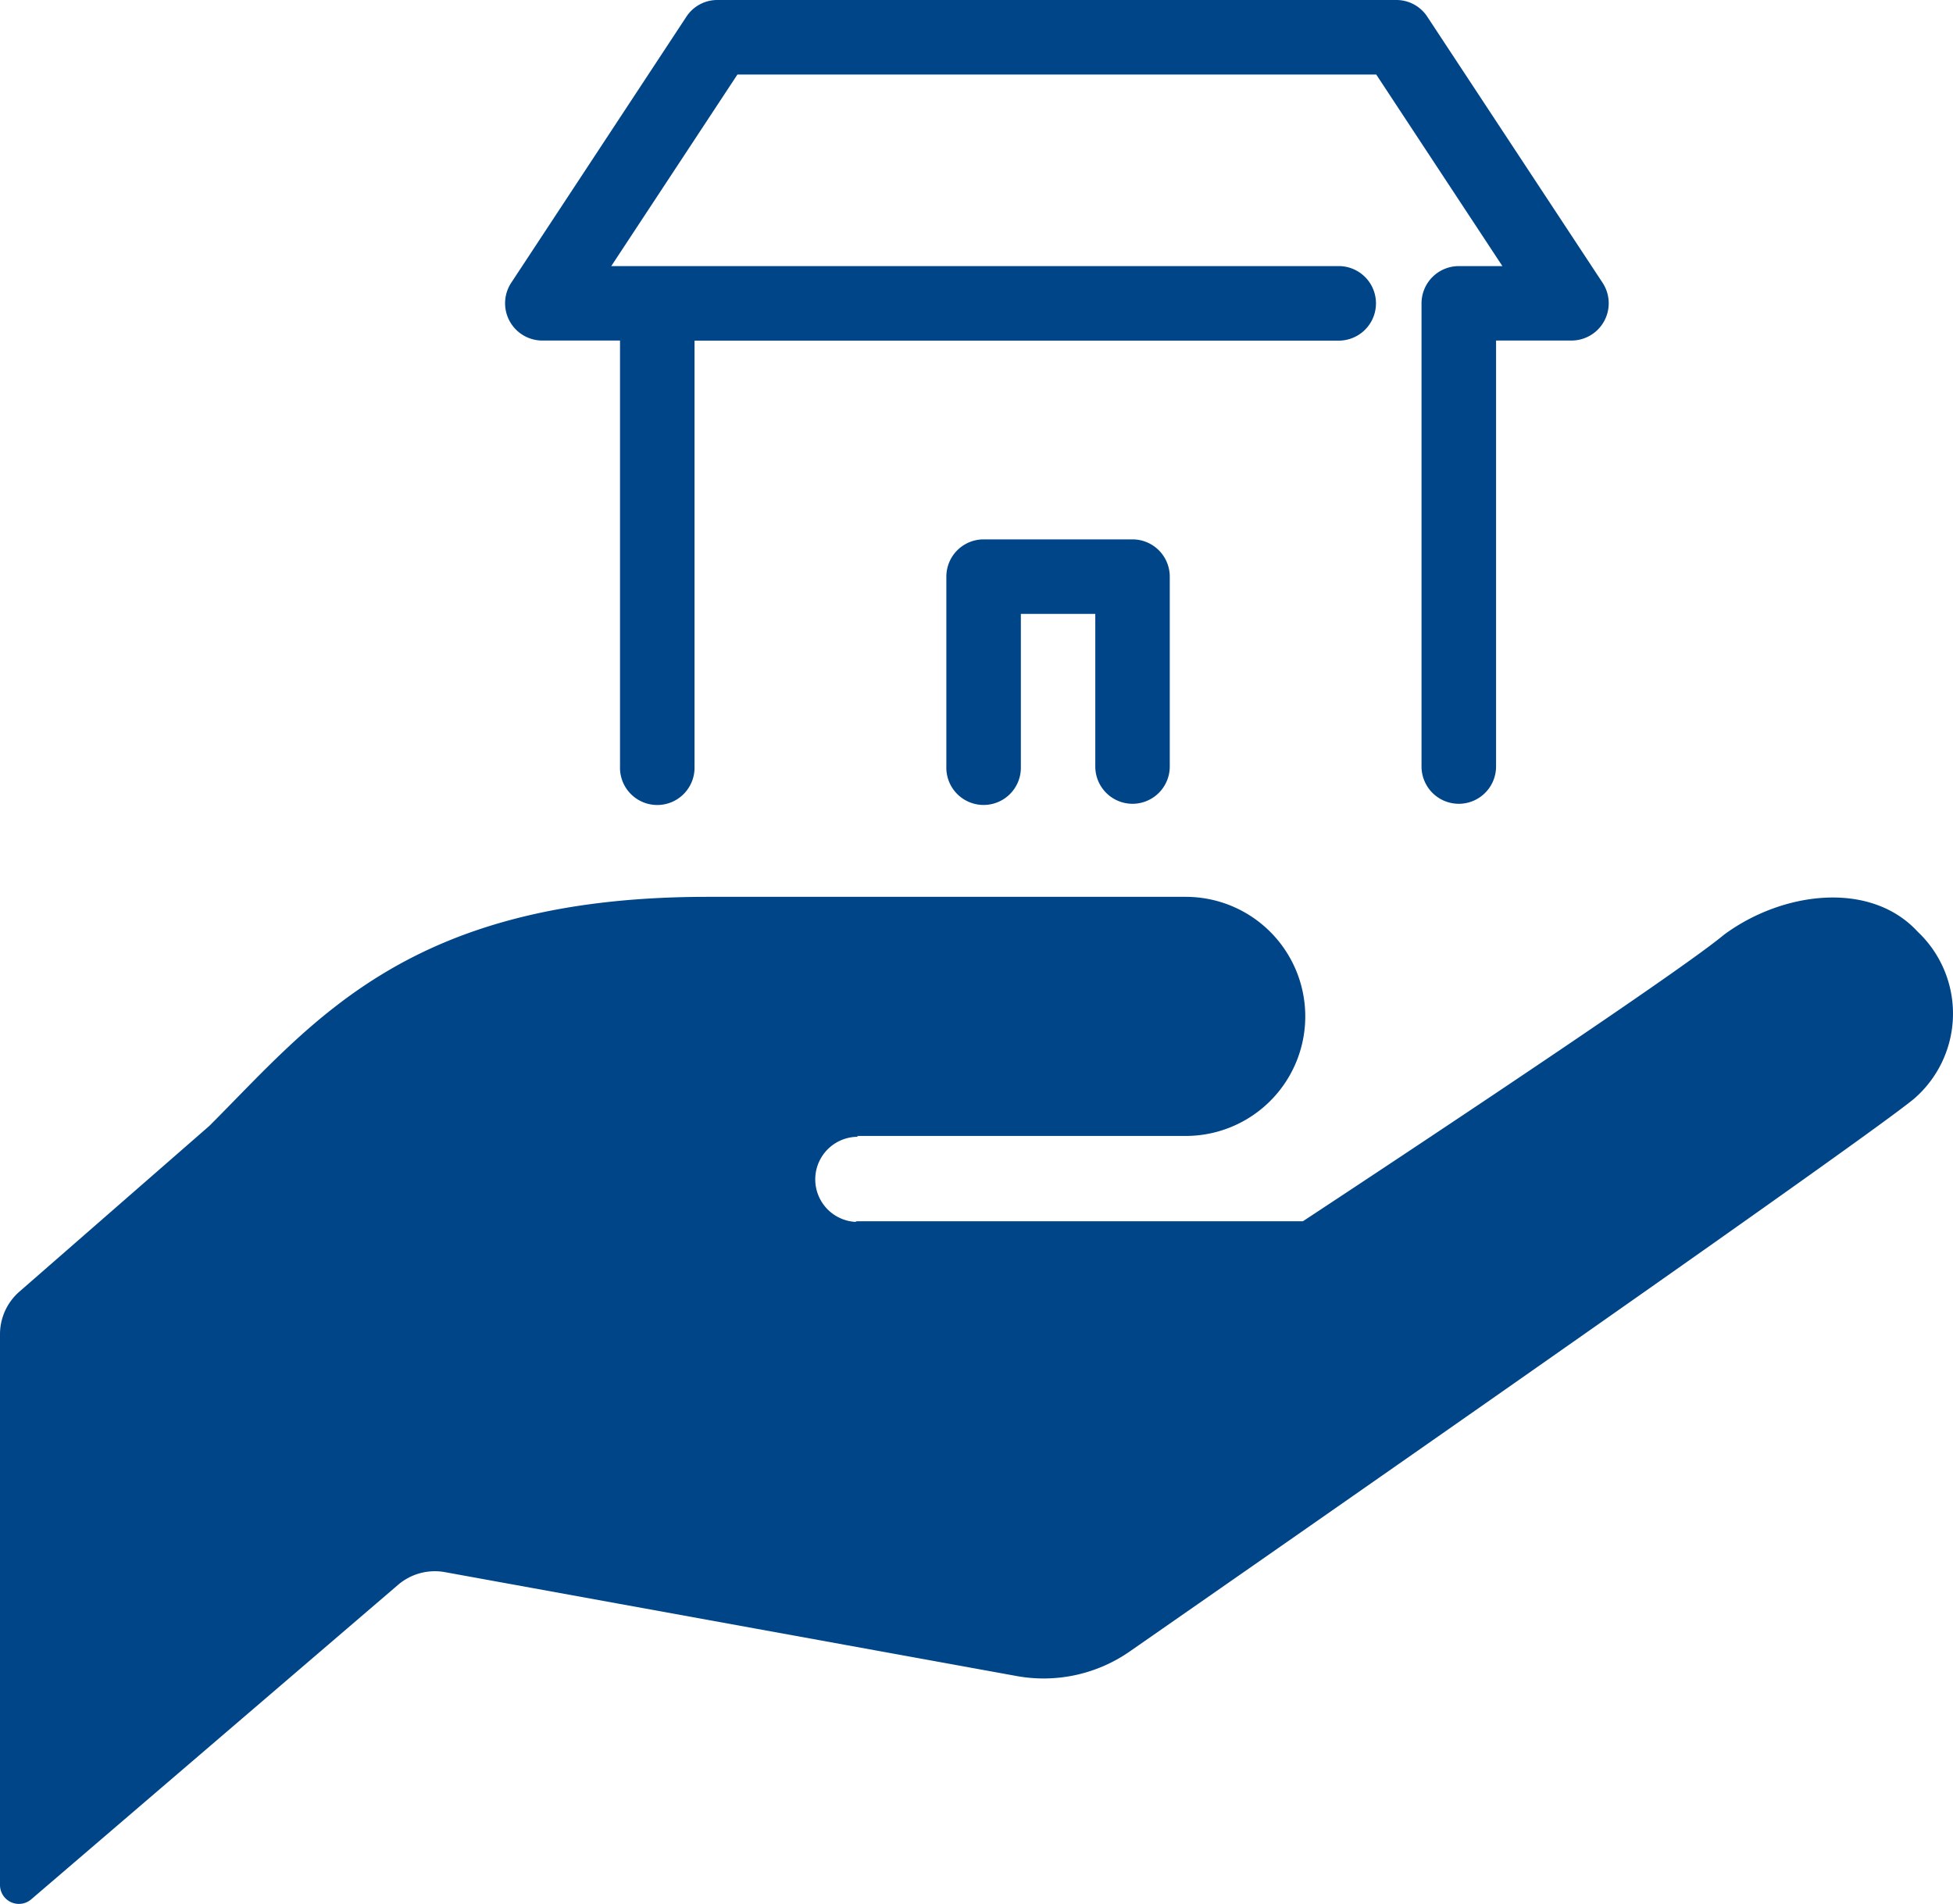
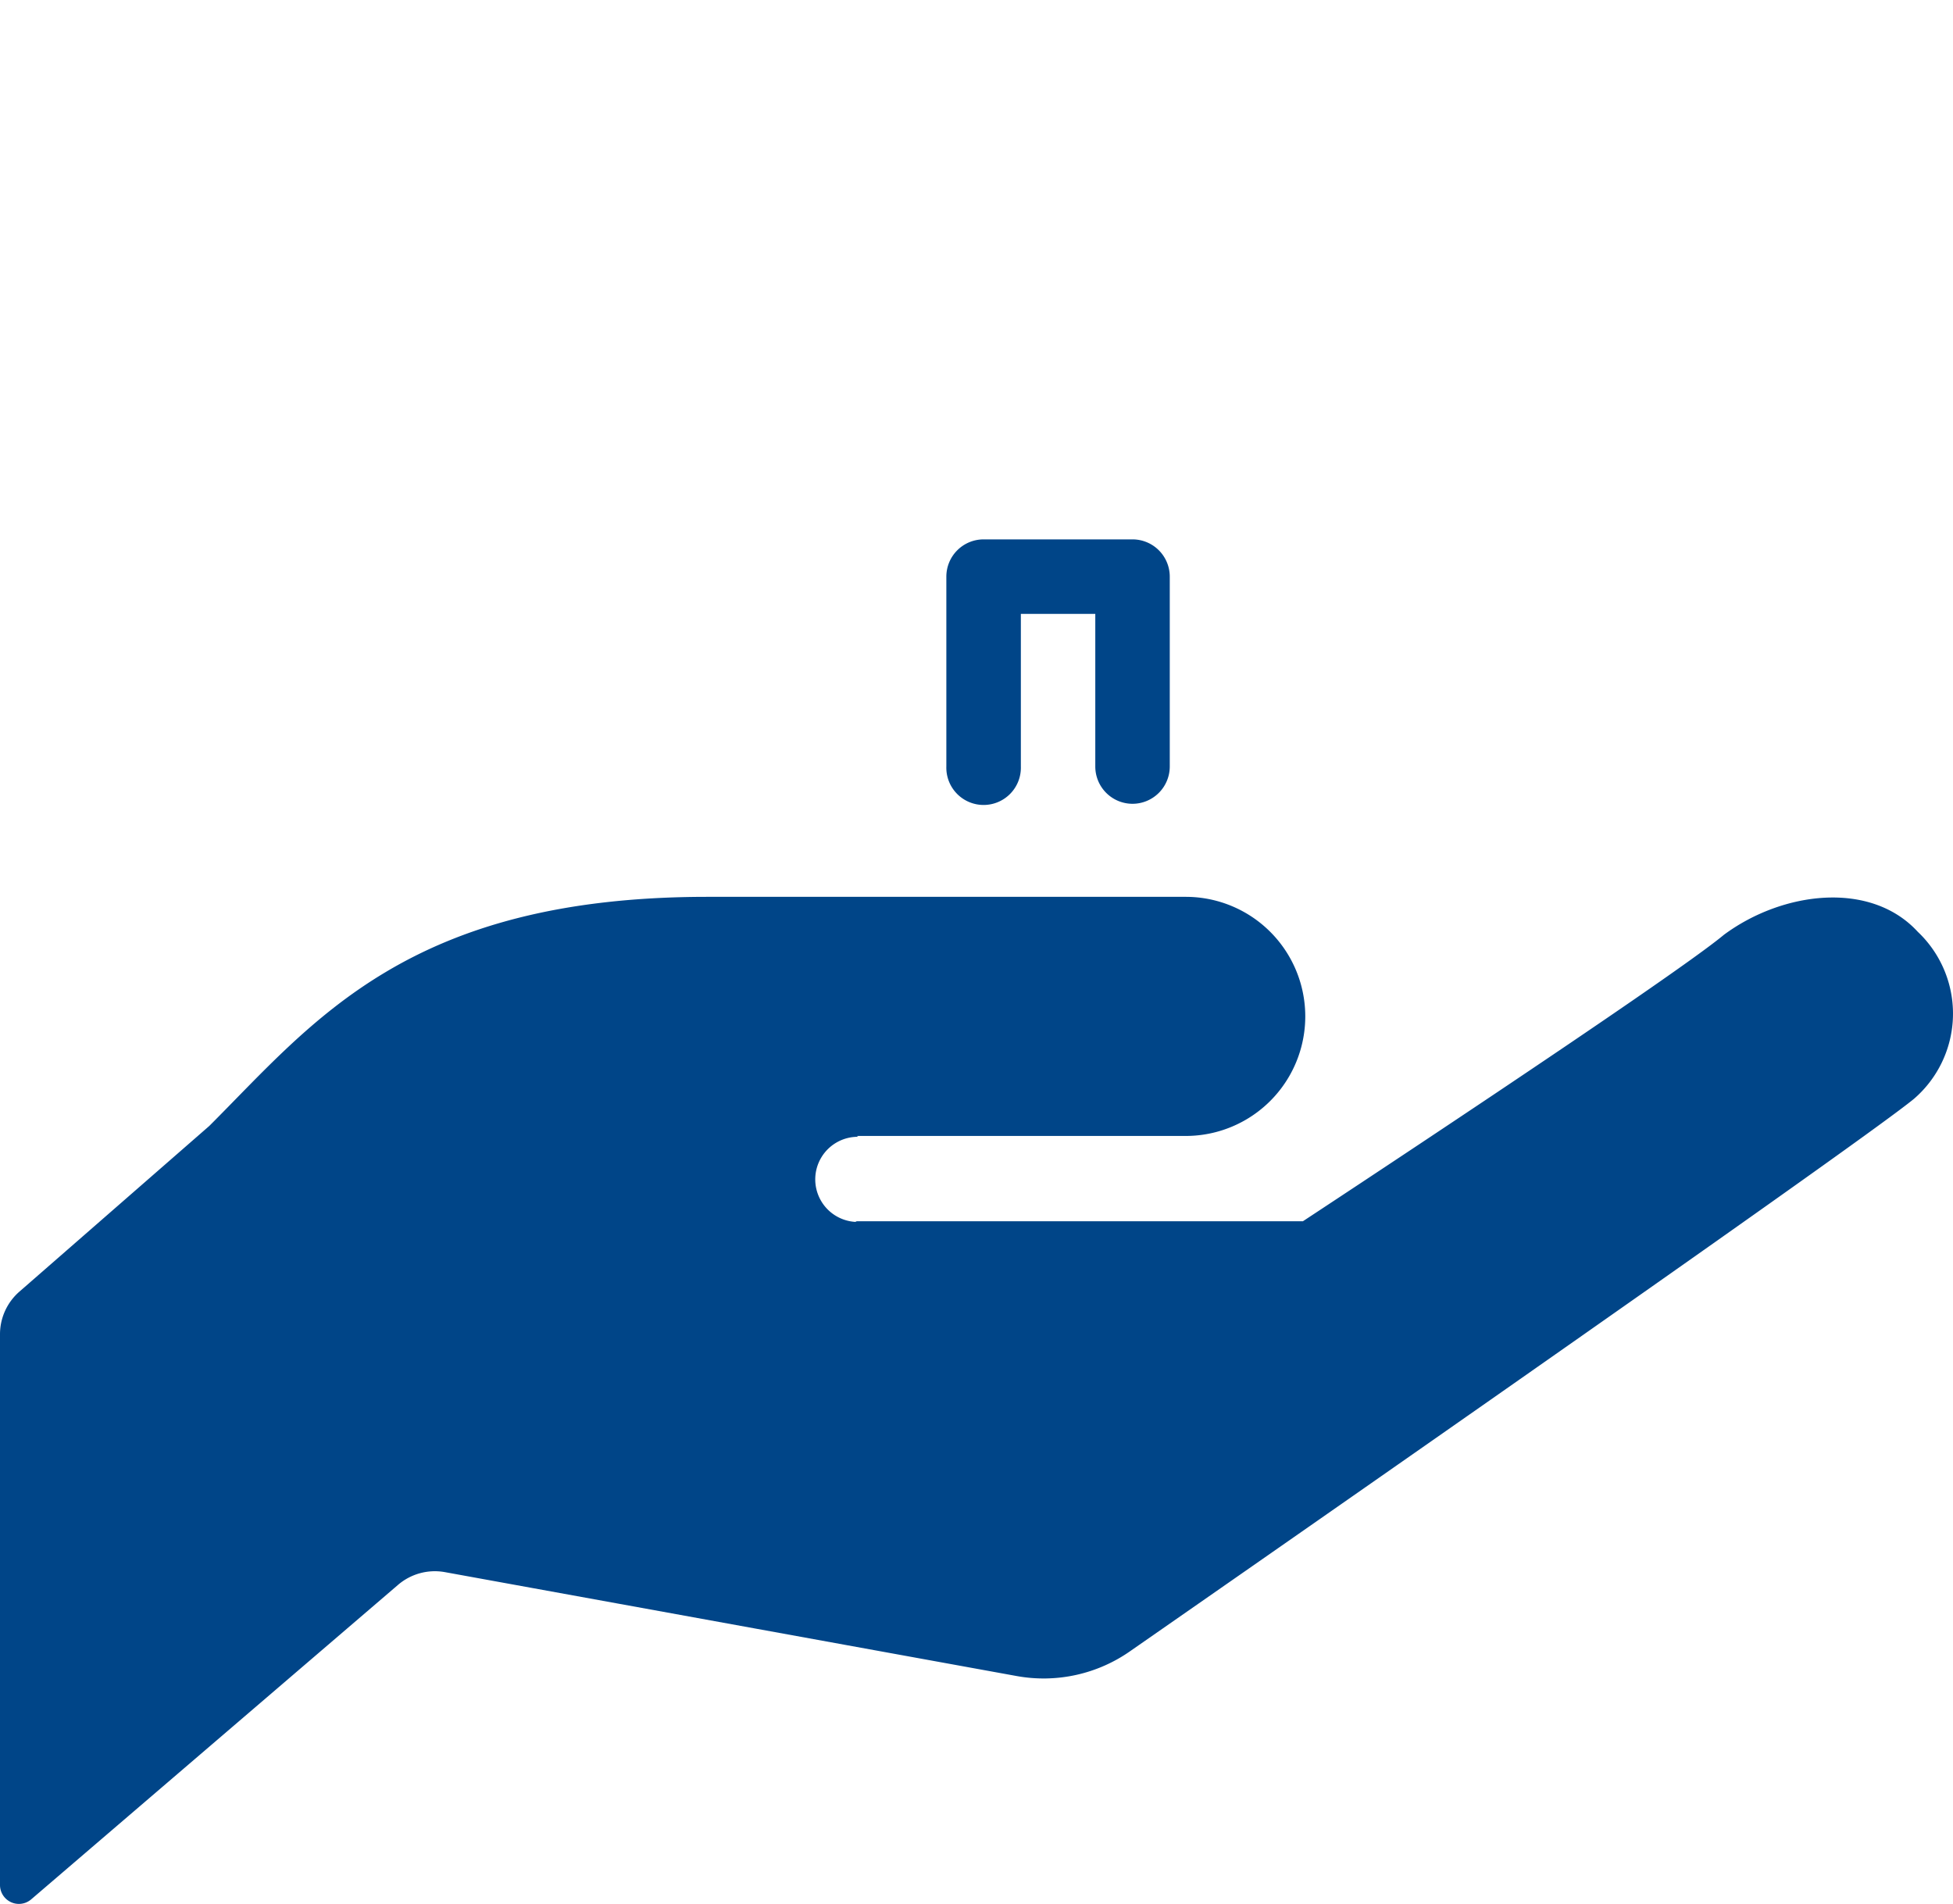
<svg xmlns="http://www.w3.org/2000/svg" width="53.341" height="52" viewBox="0 0 53.341 52">
  <g data-name="グループ 4701">
    <path data-name="パス 29261" d="M23.4 29.492h8.98a3.265 3.265 0 0 0 .01-6.53H19.322c-8.164 0-10.747 3.4-13.605 6.256L.533 33.741A1.544 1.544 0 0 0 0 34.9v15.05a.516.516 0 0 0 .853.389l10.02-8.589a1.544 1.544 0 0 1 1.28-.346l15.613 2.837a4.118 4.118 0 0 0 3.116-.689S50.813 29.7 52.28 28.474a3.075 3.075 0 0 0 .31-4.337 2.906 2.906 0 0 0-.21-.219c-1.289-1.406-3.691-1.107-5.294.079-1.47 1.229-11.5 7.824-11.5 7.824H23.4l-.038.018a1.163 1.163 0 0 1 .077-2.324z" transform="translate(0 1.53)" style="fill:#004588" />
    <g data-name="グループ 4700">
      <g data-name="グループ 4699">
        <g data-name="グループ 4697">
          <path data-name="パス 119783" d="M29.316 21.031a1.018 1.018 0 0 1-1.016-1.017v-4.169h-2.033v4.168a1.018 1.018 0 1 1-2.035 0v-5.185a1.018 1.018 0 0 1 1.018-1.018h4.066a1.018 1.018 0 0 1 1.018 1.018v5.186a1.019 1.019 0 0 1-1.018 1.017z" transform="translate(1.615 .92)" style="fill:#004588" />
        </g>
        <g data-name="グループ 4698">
-           <path data-name="パス 119784" d="M38.982 21.951a1.019 1.019 0 0 1-1.018-1.018V8.285a1.019 1.019 0 0 1 1.018-1.018h1.191l-3.446-5.232H19.28l-3.446 5.232h19.9a1.018 1.018 0 0 1 0 2.035H18.108v11.632a1.018 1.018 0 1 1-2.035 0V9.3h-2.128a1.018 1.018 0 0 1-.845-1.575L17.884.459A1.008 1.008 0 0 1 18.733 0h18.541a1.008 1.008 0 0 1 .85.46l4.787 7.265a1.018 1.018 0 0 1-.849 1.575H40v11.634a1.019 1.019 0 0 1-1.018 1.017z" transform="translate(.861)" style="fill:#004588" />
-         </g>
+           </g>
      </g>
    </g>
  </g>
</svg>